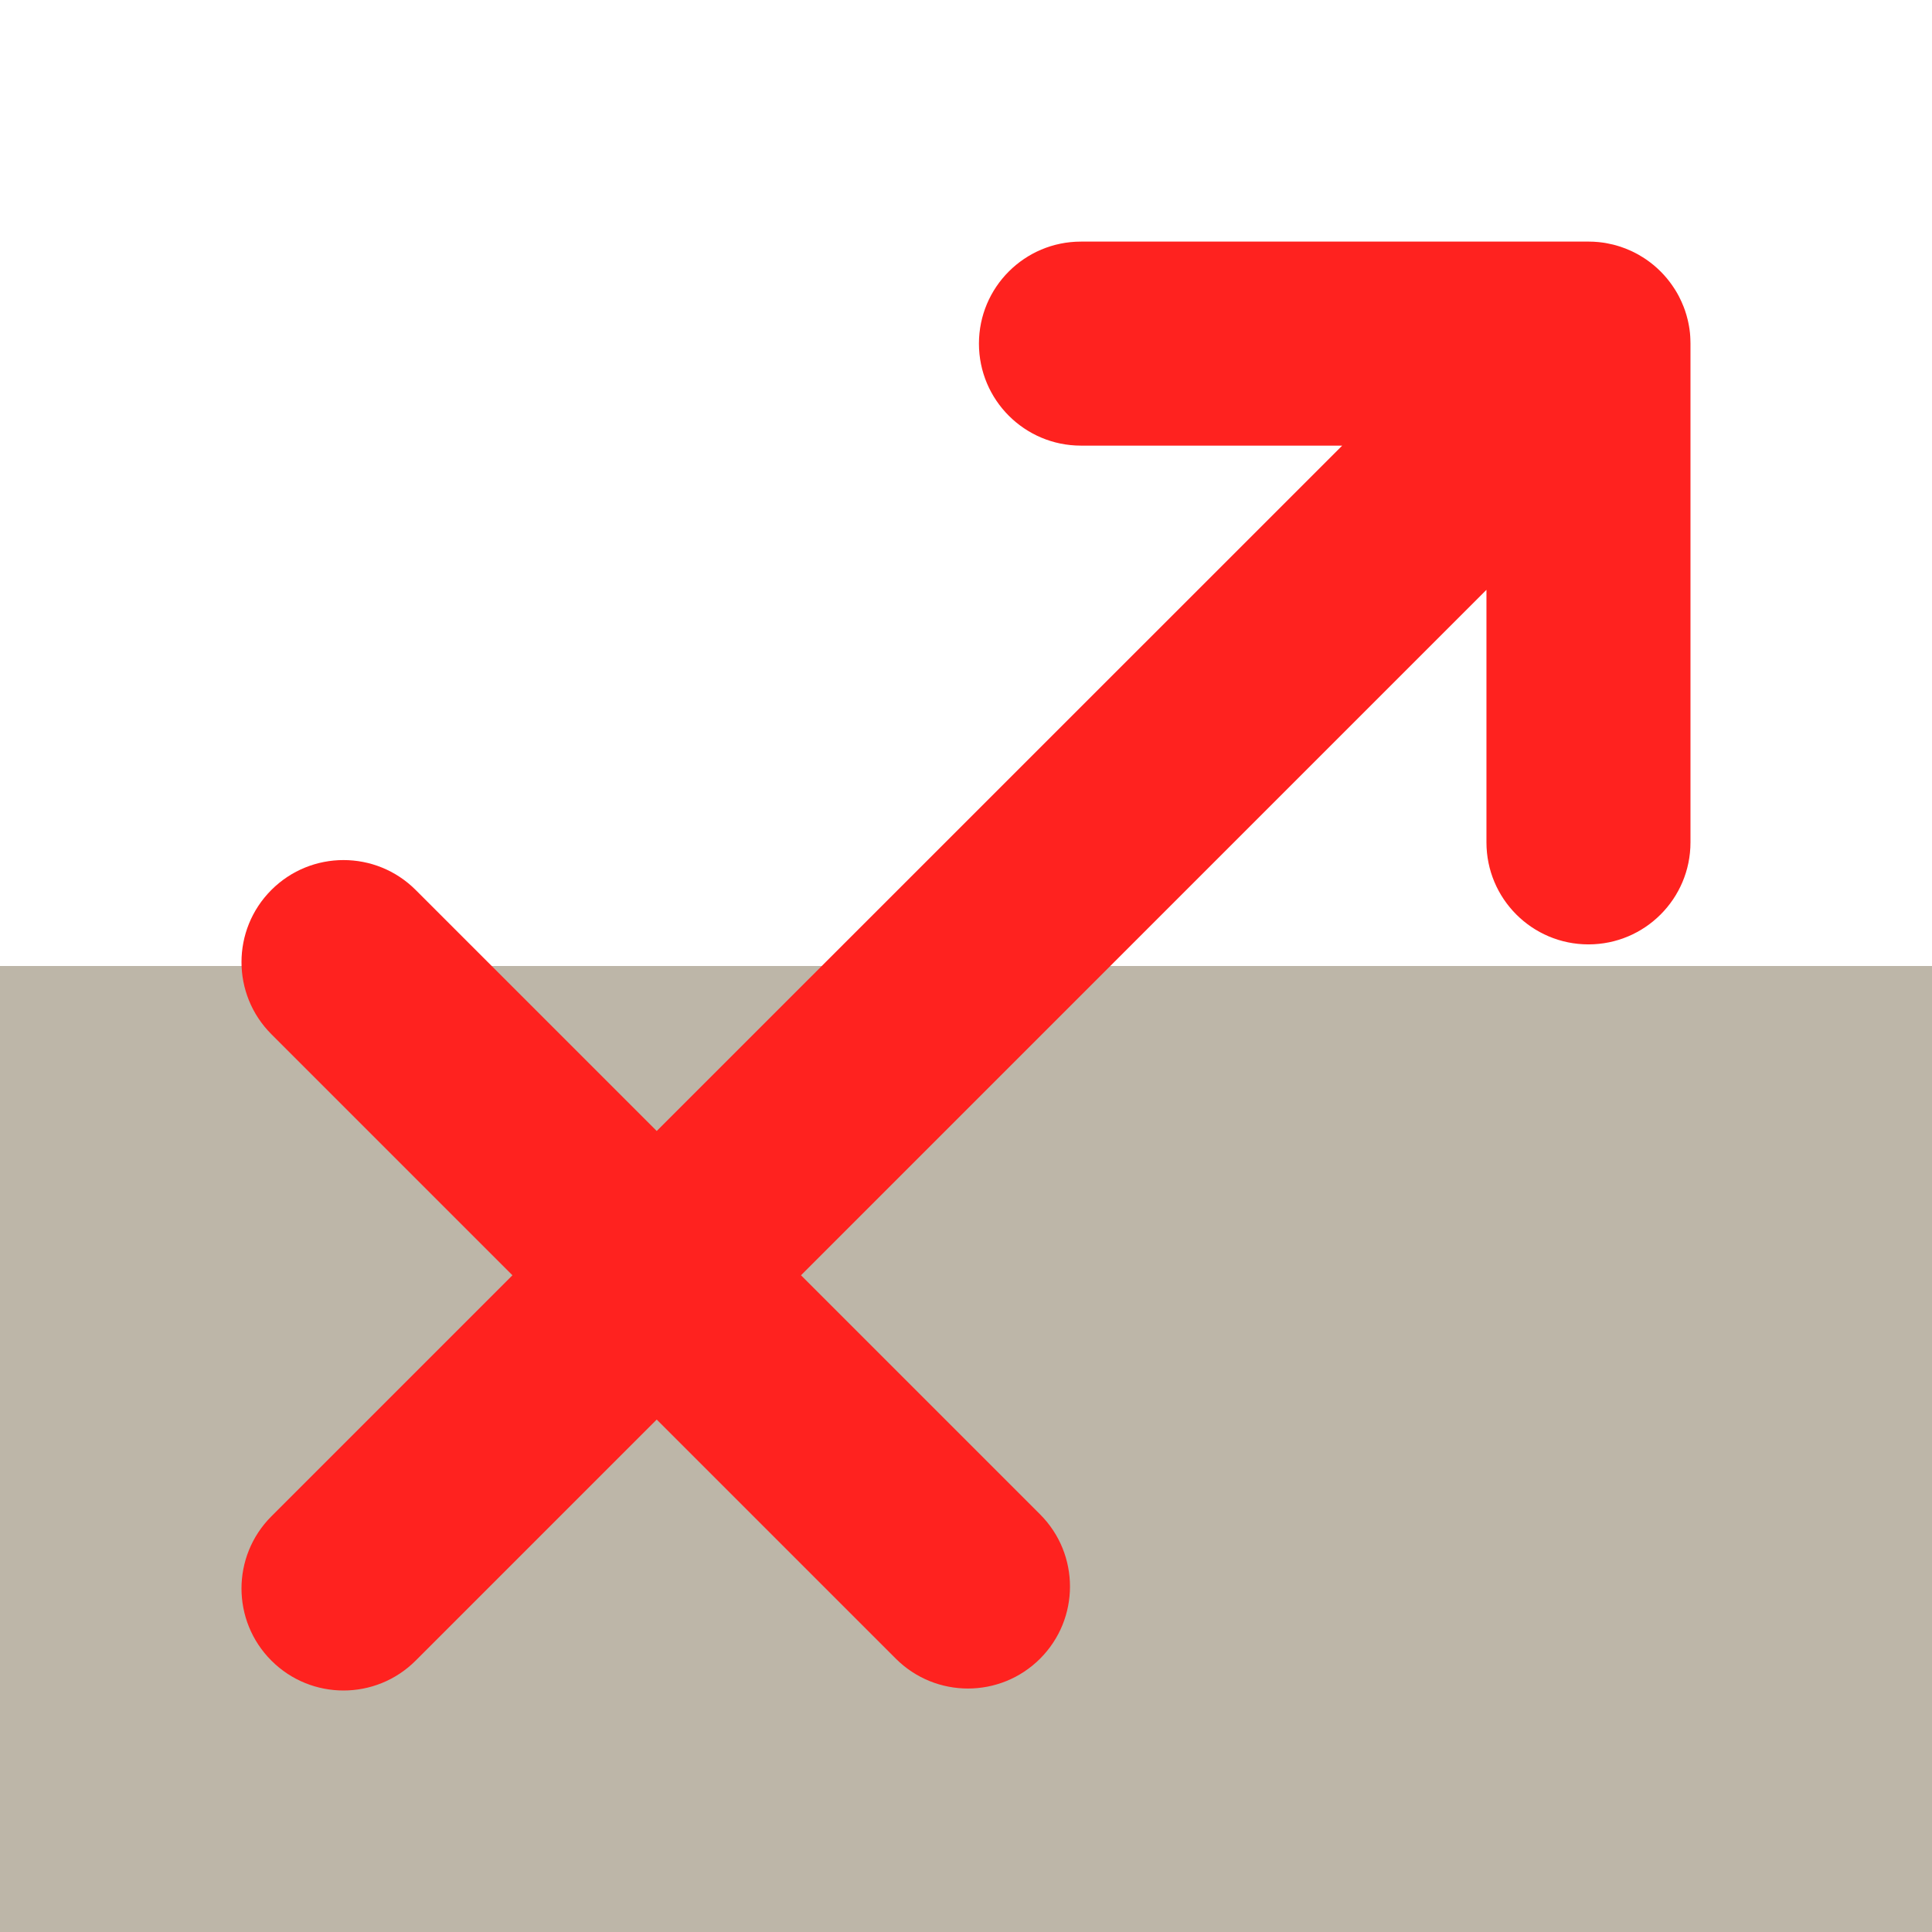
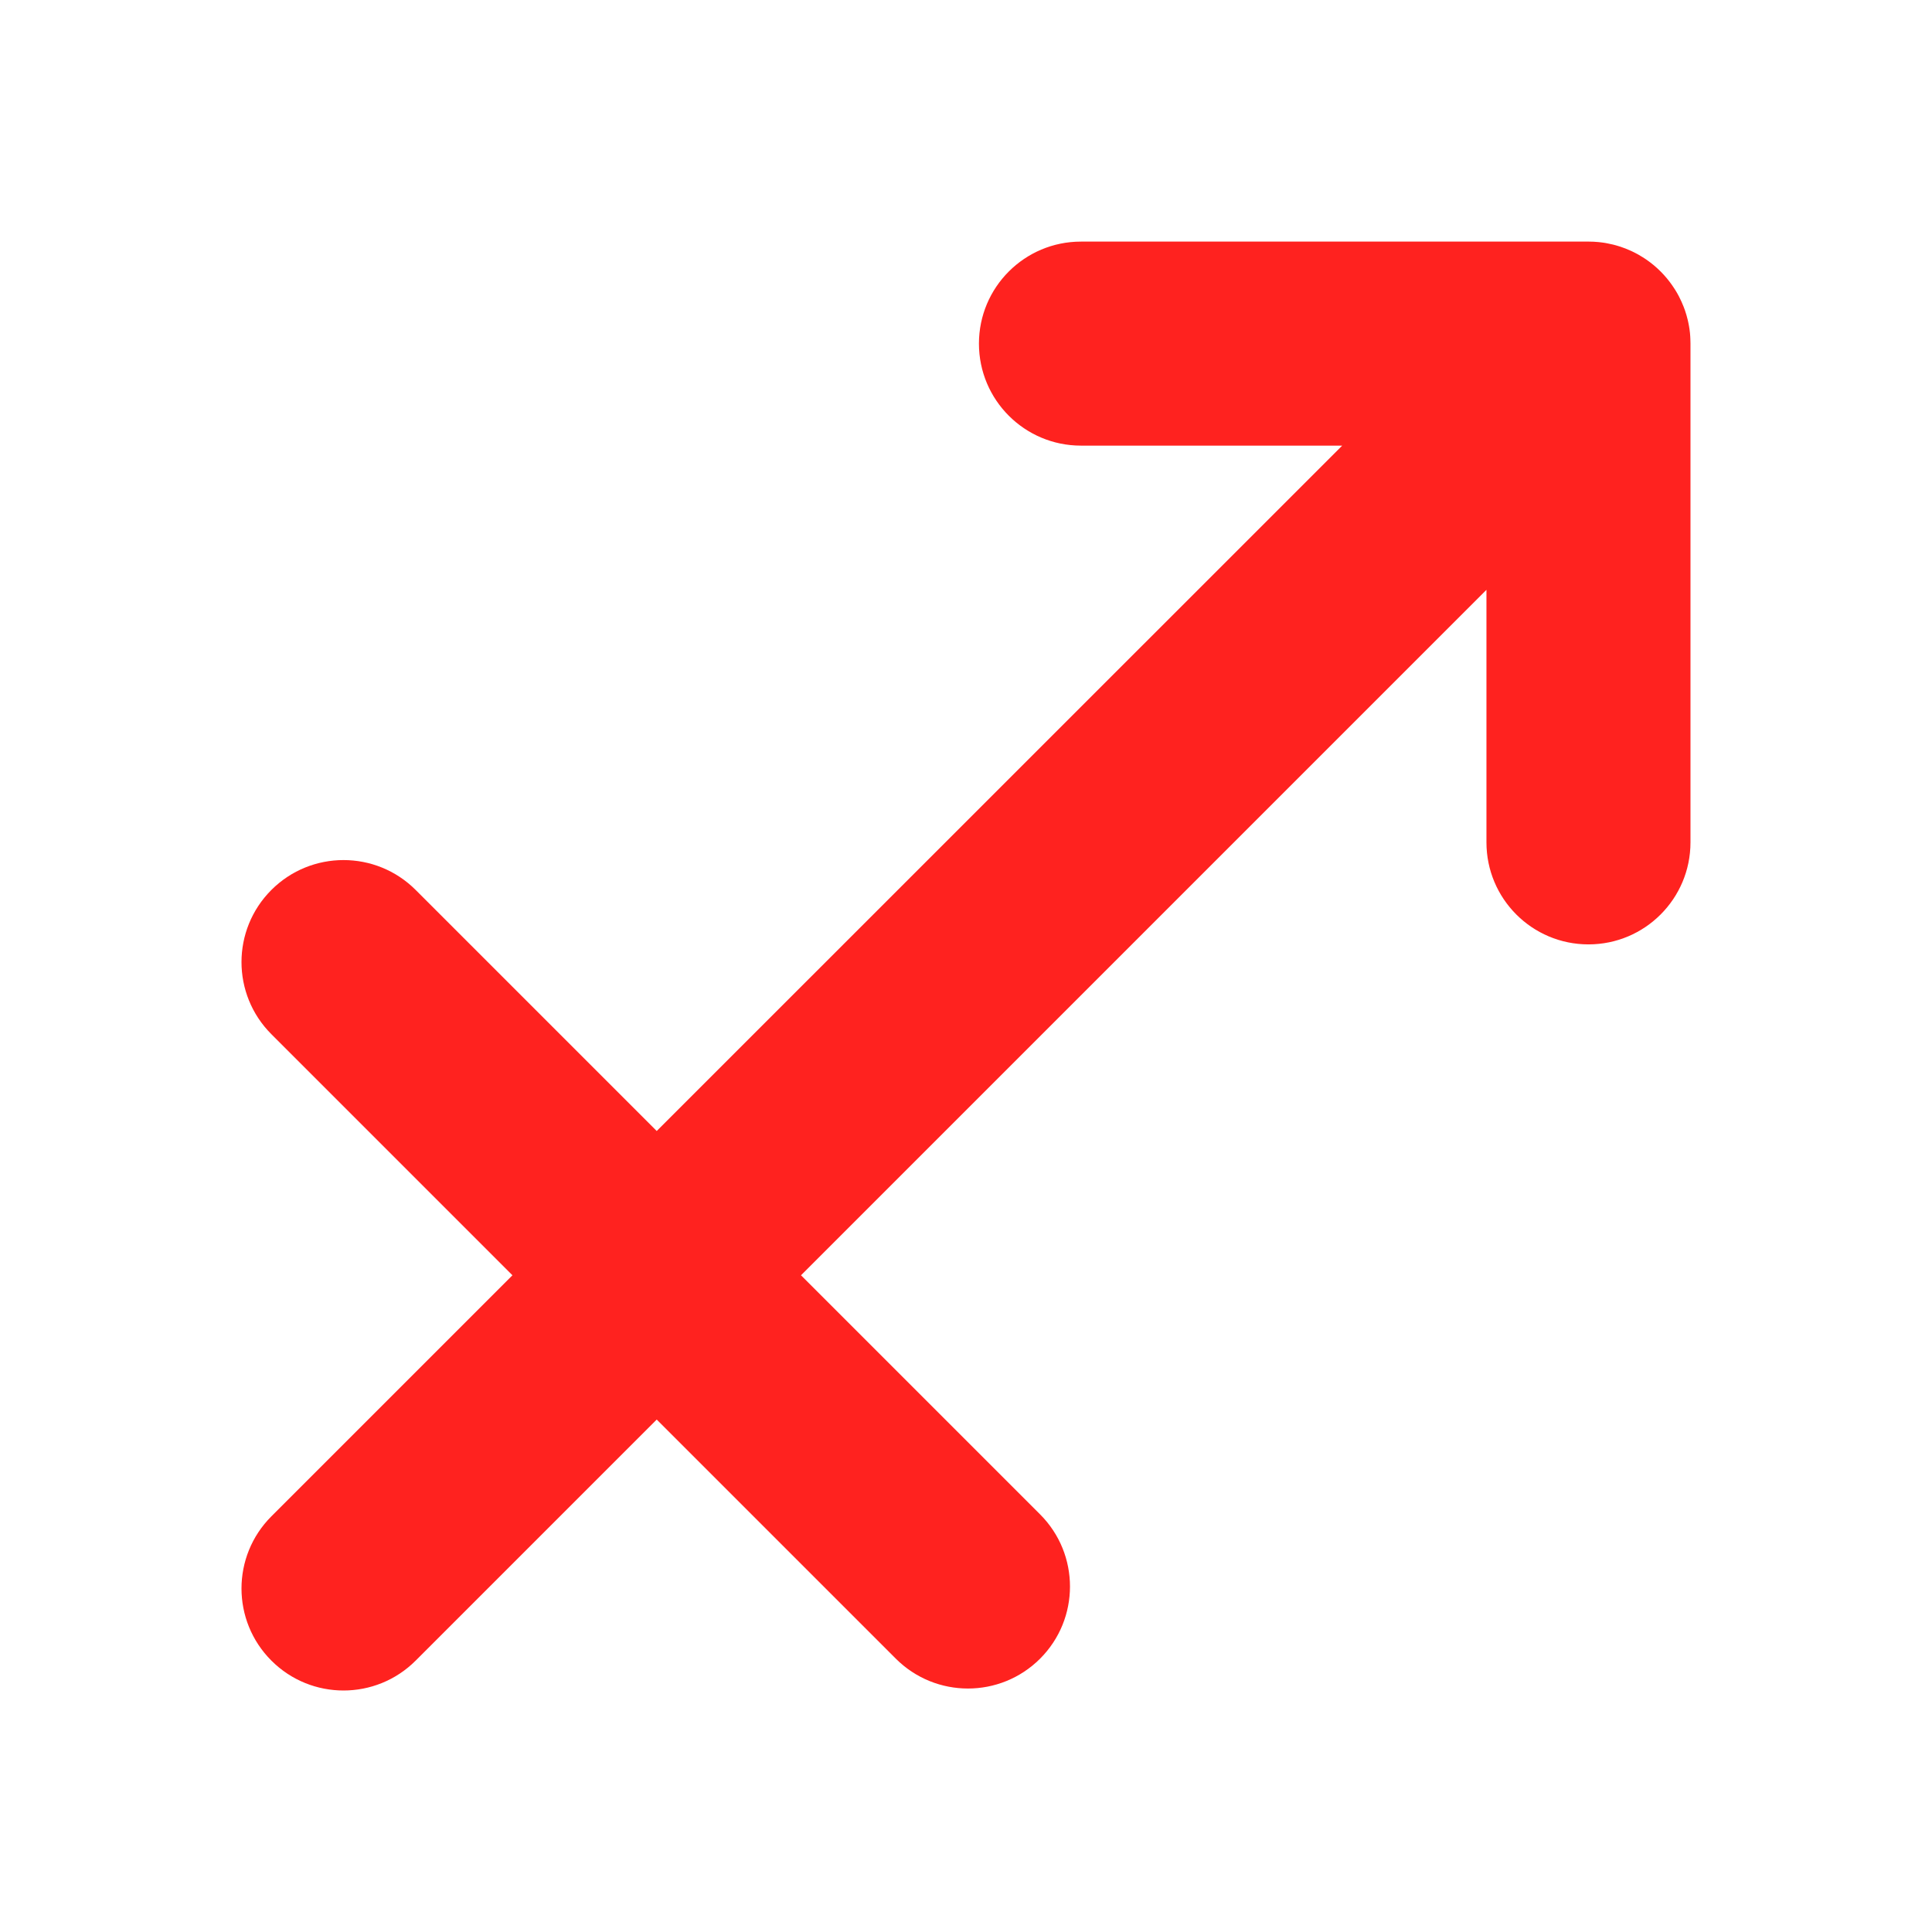
<svg xmlns="http://www.w3.org/2000/svg" width="500" zoomAndPan="magnify" viewBox="0 0 375 375" height="500" preserveAspectRatio="xMidYMid meet" version="1.0">
  <defs>
    <clipPath id="48cfe92fdf">
-       <path d="M 0 187.5 L 375 187.5 L 375 375 L 0 375 Z M 0 187.5 " clip-rule="nonzero" />
-     </clipPath>
+       </clipPath>
    <clipPath id="7f09bbe97d">
      <path d="M 0 0 L 375 0 L 375 187.5 L 0 187.5 Z M 0 0 " clip-rule="nonzero" />
    </clipPath>
    <clipPath id="4f05565adb">
      <path d="M 46.875 46.875 L 328.125 46.875 L 328.125 328.125 L 46.875 328.125 Z M 46.875 46.875 " clip-rule="nonzero" />
    </clipPath>
  </defs>
  <rect x="-37.5" width="450" fill="#ffffff" y="-37.5" height="450" fill-opacity="1" />
-   <rect x="-37.5" width="450" fill="#ffffff" y="-37.5" height="450" fill-opacity="1" />
  <g clip-path="url(#48cfe92fdf)">
    <path fill="#bdb6a8" d="M 0 187.5 L 375 187.5 L 375 375 L 0 375 Z M 0 187.5 " fill-opacity="1" fill-rule="nonzero" />
  </g>
  <g clip-path="url(#7f09bbe97d)">
-     <path fill="#ffffff" d="M 0 0 L 375 0 L 375 187.5 L 0 187.5 Z M 0 0 " fill-opacity="1" fill-rule="nonzero" />
-   </g>
+     </g>
  <g clip-path="url(#4f05565adb)">
    <path fill="#ff221f" d="M 328.086 65.477 C 328.074 65.273 328.062 65.07 328.043 64.871 C 328.031 64.758 328.023 64.648 328.012 64.539 C 327.984 64.312 327.961 64.086 327.926 63.863 C 327.898 63.68 327.867 63.492 327.836 63.309 C 327.812 63.172 327.789 63.043 327.762 62.91 C 327.73 62.738 327.695 62.57 327.656 62.402 C 327.633 62.309 327.617 62.215 327.594 62.121 C 327.445 61.492 327.266 60.871 327.059 60.266 C 327.047 60.23 327.035 60.195 327.02 60.16 C 326.949 59.957 326.875 59.758 326.797 59.559 C 326.781 59.516 326.766 59.477 326.75 59.438 C 326.508 58.828 326.238 58.234 325.941 57.656 C 325.914 57.602 325.887 57.547 325.859 57.492 C 325.773 57.324 325.68 57.16 325.586 56.992 C 325.543 56.914 325.496 56.836 325.449 56.754 C 325.355 56.602 325.27 56.449 325.176 56.297 C 325.09 56.16 325.004 56.023 324.91 55.887 C 324.801 55.715 324.684 55.539 324.562 55.371 C 324.473 55.238 324.375 55.105 324.281 54.98 C 324.211 54.883 324.141 54.785 324.066 54.691 C 323.953 54.543 323.836 54.395 323.715 54.246 C 323.66 54.176 323.605 54.105 323.543 54.031 C 323.363 53.812 323.172 53.598 322.984 53.387 C 322.961 53.363 322.941 53.344 322.922 53.32 C 322.742 53.129 322.566 52.938 322.383 52.754 C 322.332 52.703 322.281 52.652 322.227 52.602 C 322.062 52.438 321.891 52.277 321.719 52.117 C 321.672 52.074 321.629 52.031 321.582 51.988 C 321.152 51.602 320.707 51.23 320.242 50.883 C 320.168 50.828 320.09 50.77 320.012 50.715 C 319.863 50.605 319.711 50.496 319.559 50.391 C 319.461 50.32 319.359 50.254 319.262 50.191 C 319.129 50.098 318.992 50.016 318.855 49.93 C 318.598 49.766 318.34 49.613 318.074 49.461 C 318.016 49.43 317.957 49.395 317.898 49.359 C 317.723 49.262 317.547 49.172 317.371 49.082 C 317.309 49.051 317.25 49.016 317.188 48.988 C 317 48.891 316.809 48.797 316.617 48.711 C 316.586 48.695 316.555 48.684 316.523 48.672 C 315.871 48.371 315.203 48.109 314.516 47.883 C 314.508 47.883 314.5 47.879 314.492 47.875 C 314.281 47.805 314.066 47.738 313.852 47.68 C 313.801 47.664 313.75 47.648 313.695 47.633 C 313.492 47.578 313.285 47.52 313.078 47.469 C 313.078 47.469 313.074 47.469 313.07 47.469 C 312.699 47.375 312.32 47.297 311.941 47.227 C 311.801 47.199 311.66 47.172 311.523 47.148 C 311.395 47.129 311.258 47.109 311.125 47.09 C 310.938 47.062 310.746 47.039 310.555 47.02 C 310.461 47.008 310.367 46.996 310.277 46.988 C 309.984 46.957 309.688 46.934 309.395 46.922 C 309.336 46.922 309.281 46.918 309.227 46.914 C 308.965 46.902 308.703 46.895 308.445 46.895 C 308.402 46.895 308.363 46.895 308.324 46.895 L 209.812 46.895 C 198.879 46.895 190.012 55.758 190.012 66.695 C 190.012 77.633 198.879 86.496 209.812 86.496 L 260.52 86.496 L 127.469 219.527 L 80.68 172.738 C 72.945 165.008 60.41 165.004 52.676 172.738 C 44.941 180.473 44.941 193.008 52.676 200.738 L 99.465 247.531 L 52.676 294.32 C 44.941 302.055 44.941 314.594 52.676 322.324 C 56.539 326.191 61.609 328.125 66.676 328.125 C 71.746 328.125 76.812 326.191 80.68 322.324 L 127.469 275.535 L 173.879 321.945 C 177.746 325.809 182.812 327.742 187.879 327.742 C 192.949 327.742 198.016 325.809 201.883 321.945 C 209.617 314.211 209.617 301.672 201.883 293.941 L 155.473 247.531 L 288.52 114.484 L 288.52 163.504 C 288.52 174.441 297.383 183.305 308.32 183.305 C 319.254 183.305 328.121 174.441 328.121 163.504 L 328.121 66.676 C 328.121 66.375 328.113 66.074 328.098 65.773 C 328.094 65.672 328.086 65.574 328.082 65.477 Z M 328.086 65.477 " fill-opacity="1" fill-rule="nonzero" />
  </g>
</svg>